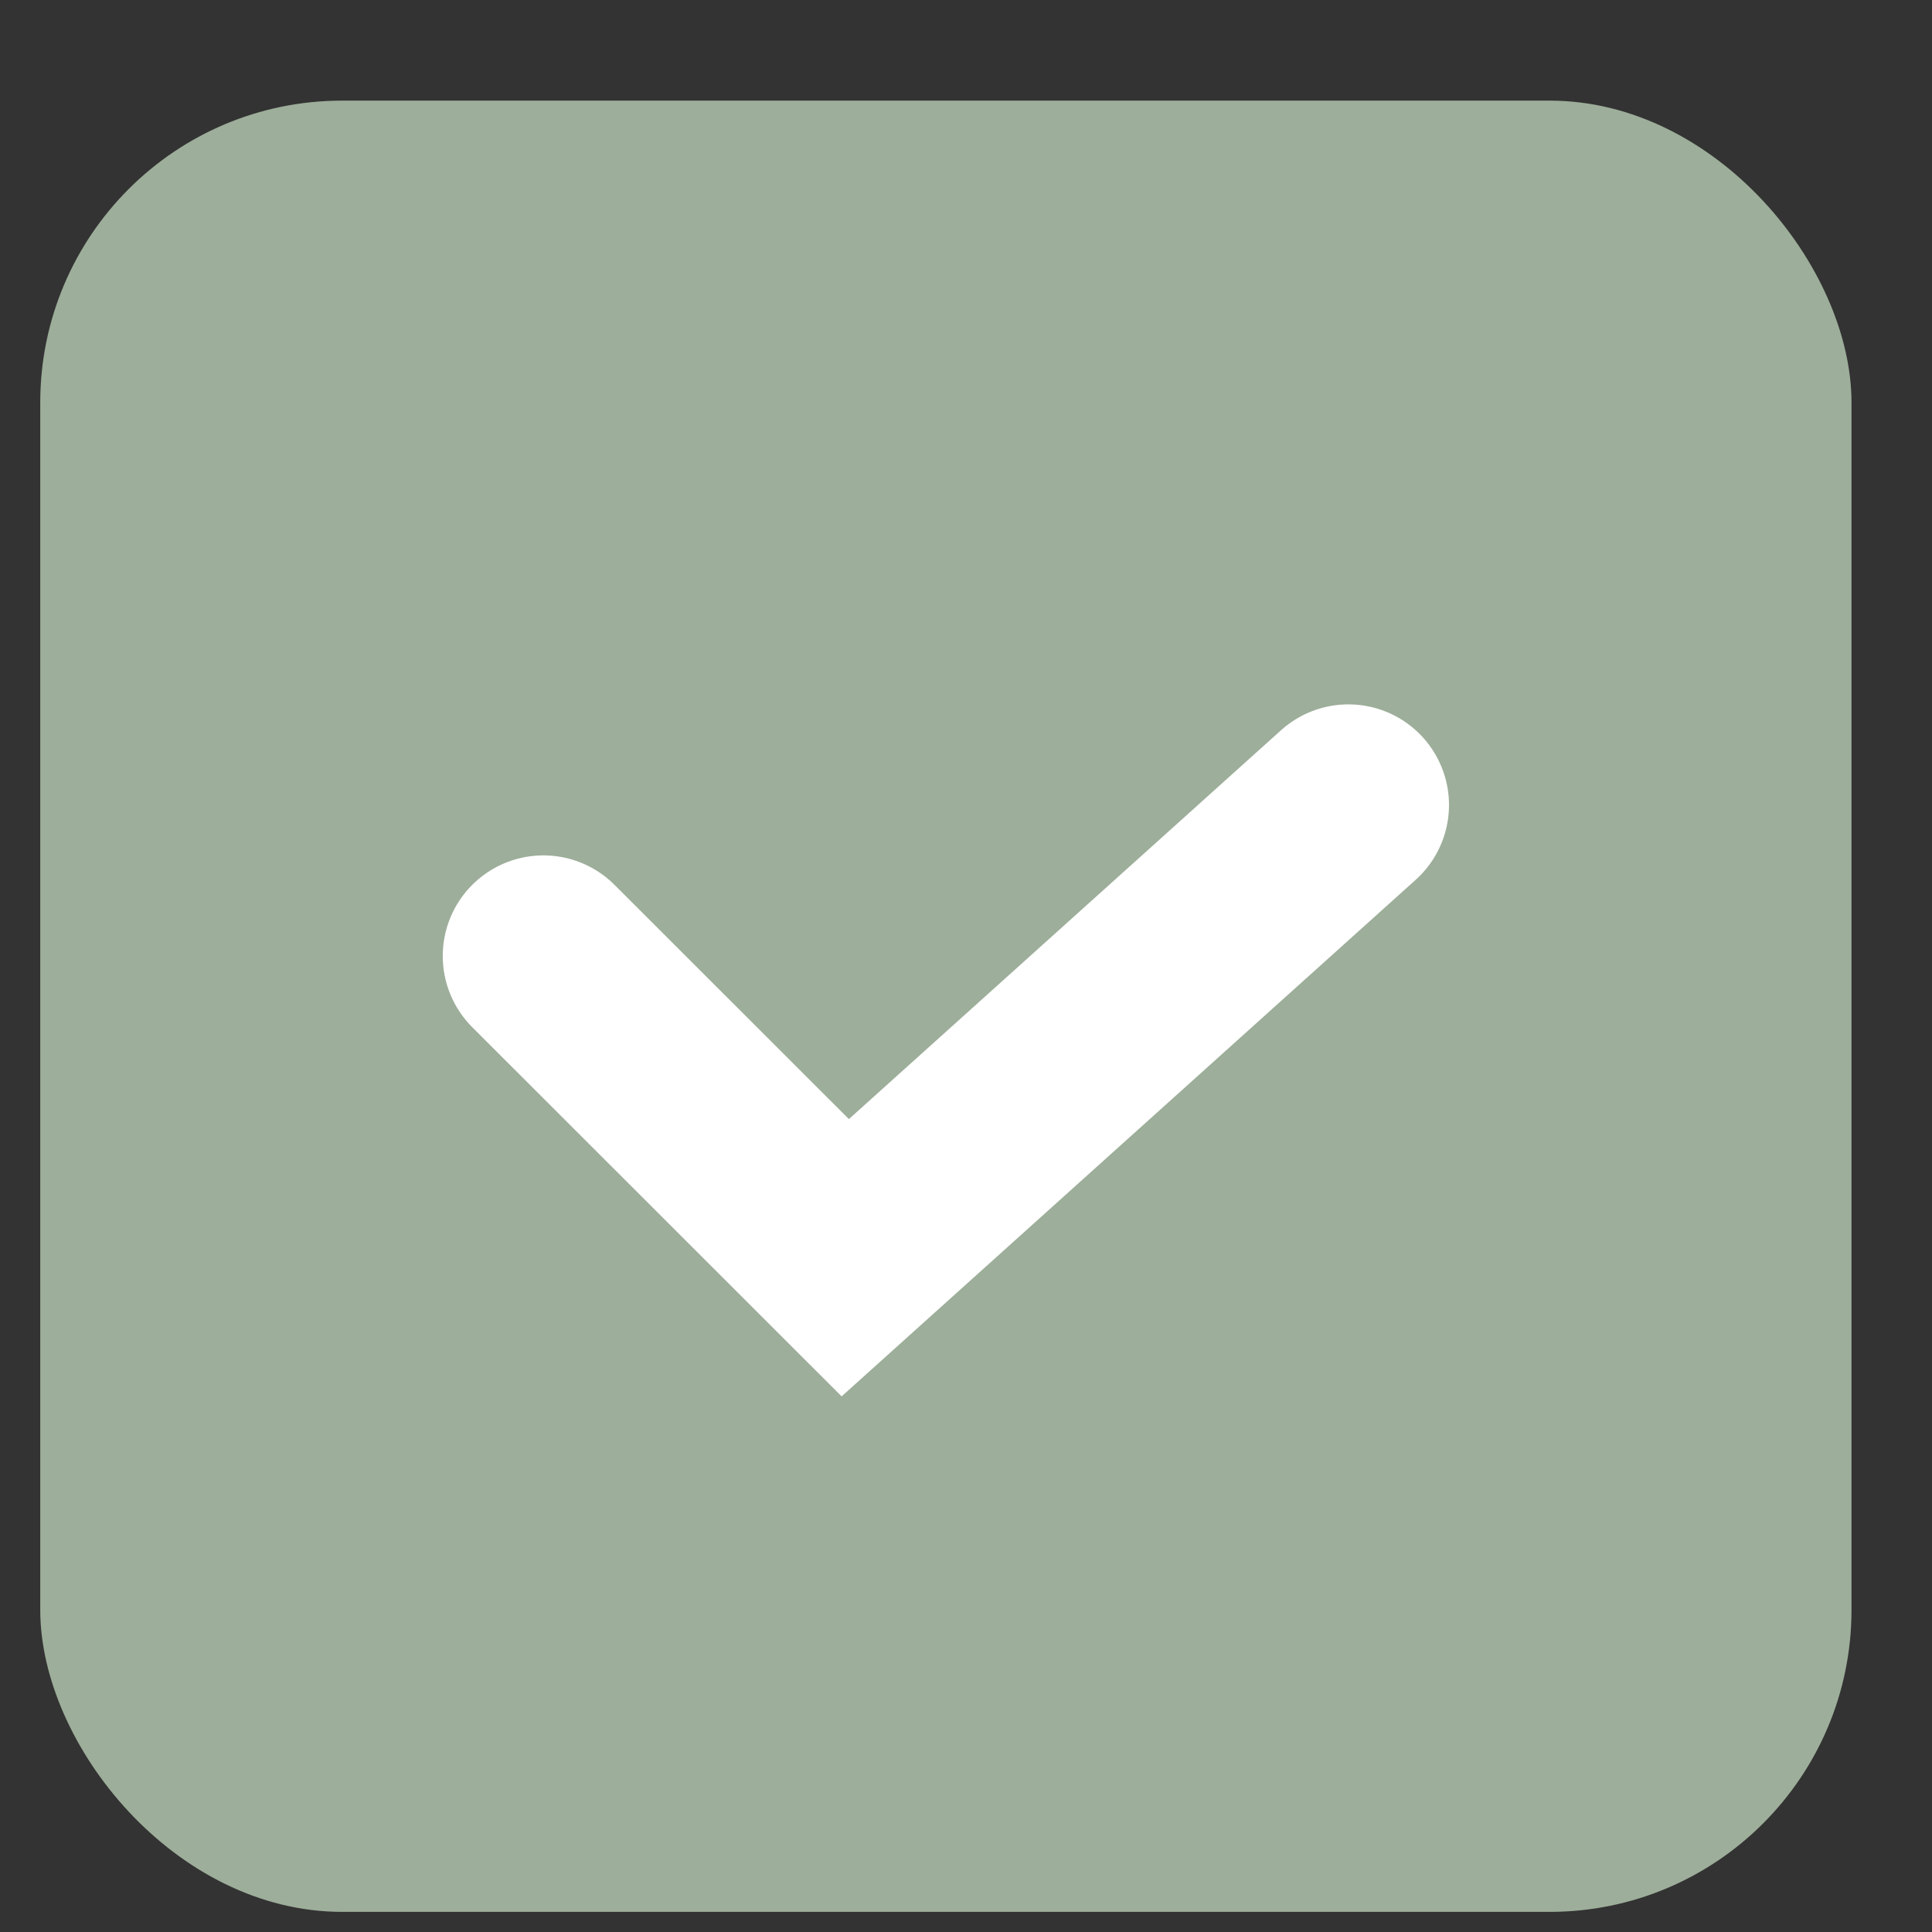
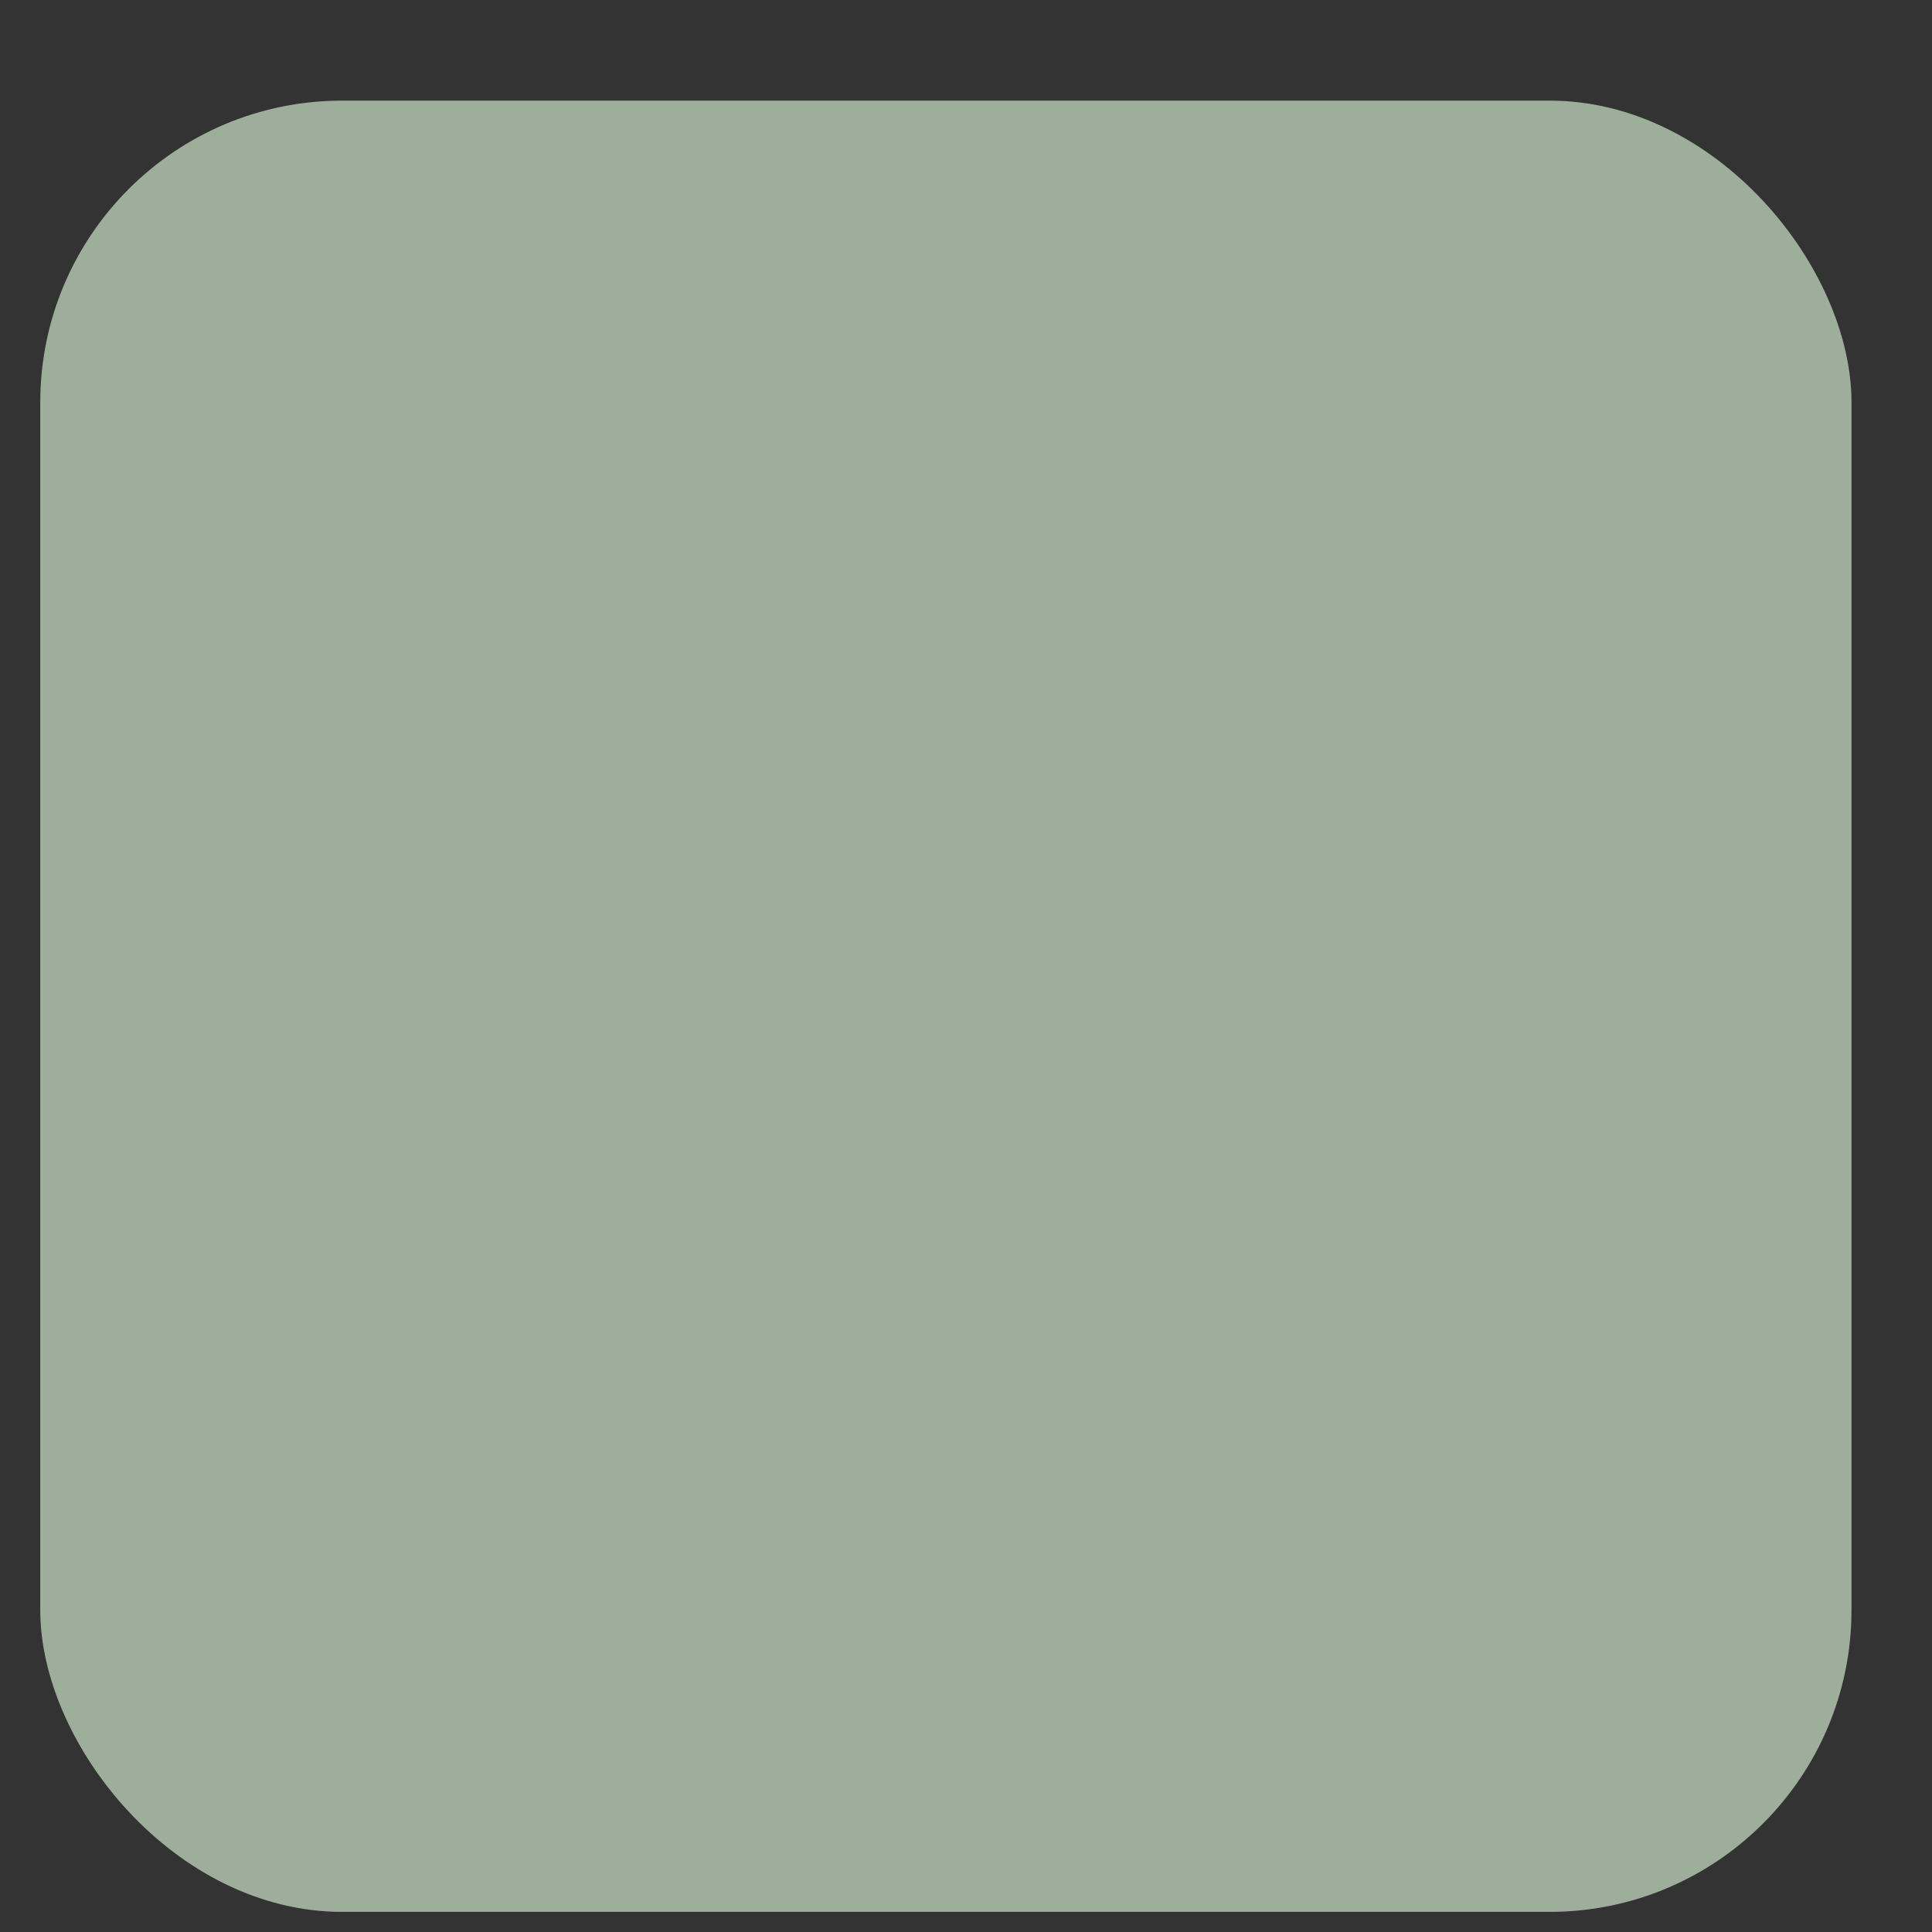
<svg xmlns="http://www.w3.org/2000/svg" width="12" height="12" viewBox="0 0 12 12" fill="none">
  <rect x="0" y="0" width="12" height="12" fill="#333333" stroke="none" />
  <rect x="0.25" y="0.625" width="11.25" height="11.25" rx="1.875" fill="#9DAE9A" />
-   <path d="M3.375 5.938L5.25 7.812L8.375 5" stroke="white" stroke-width="1.25" stroke-linecap="round" />
</svg>